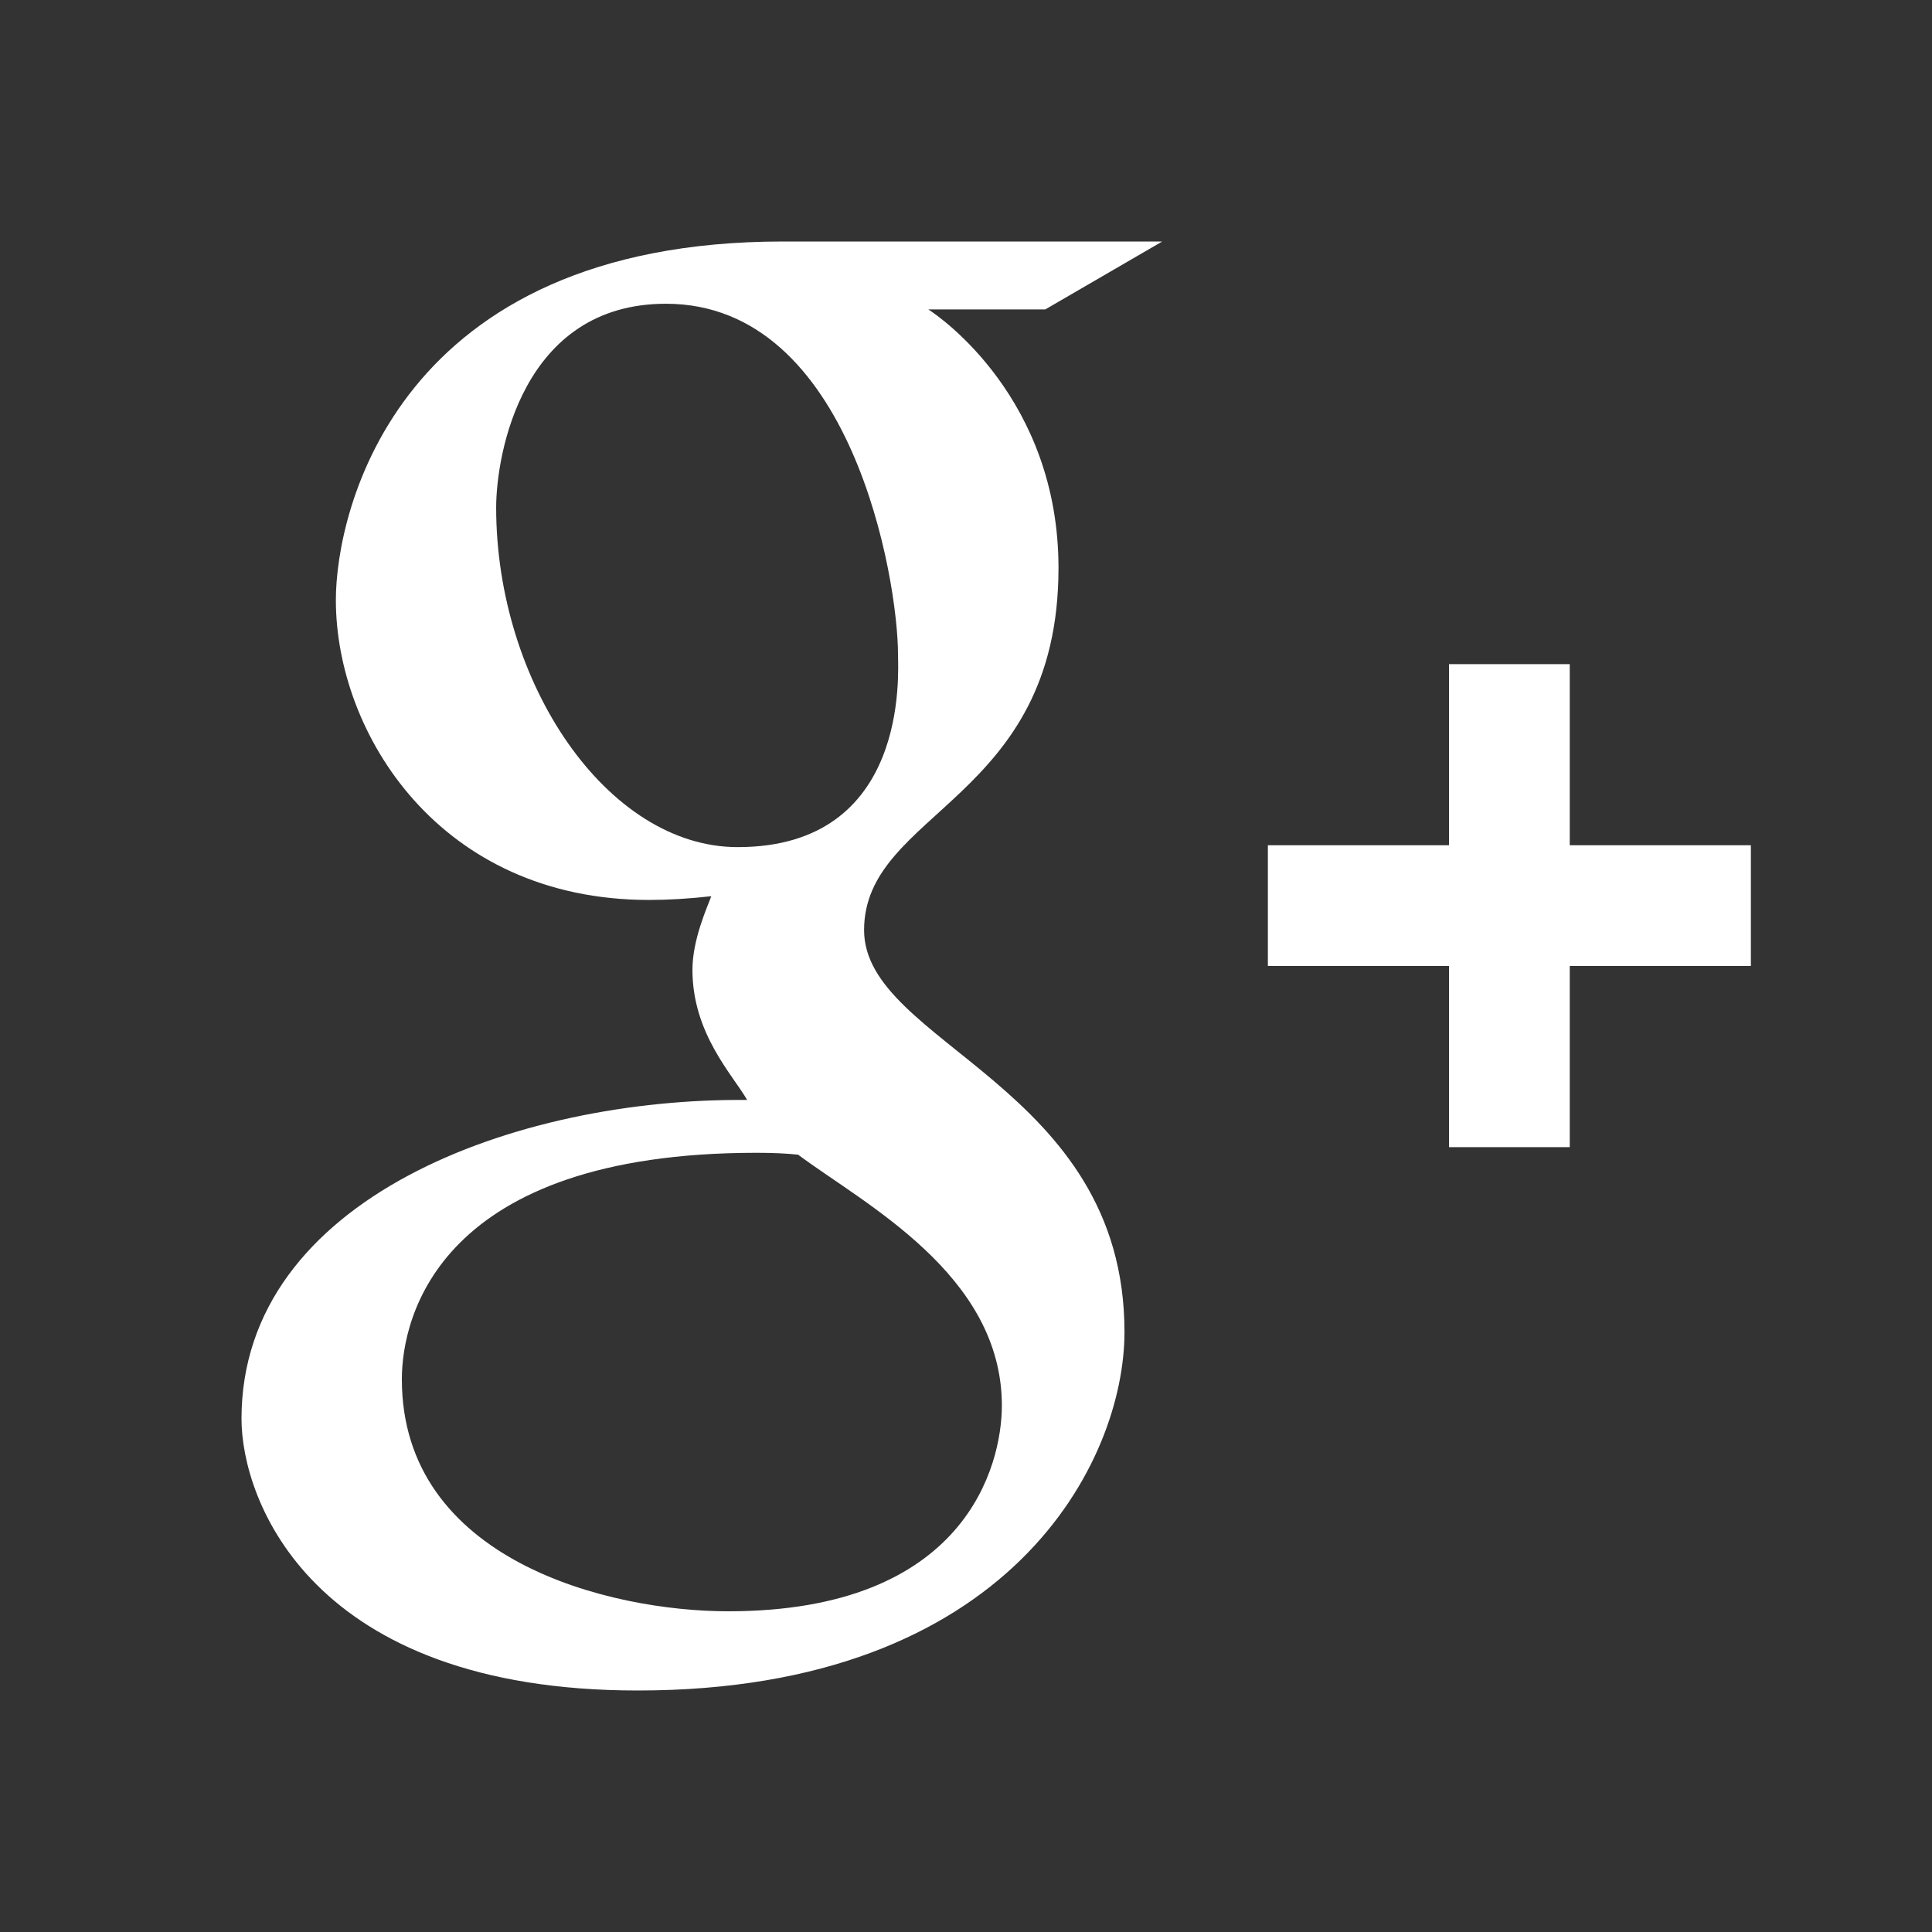
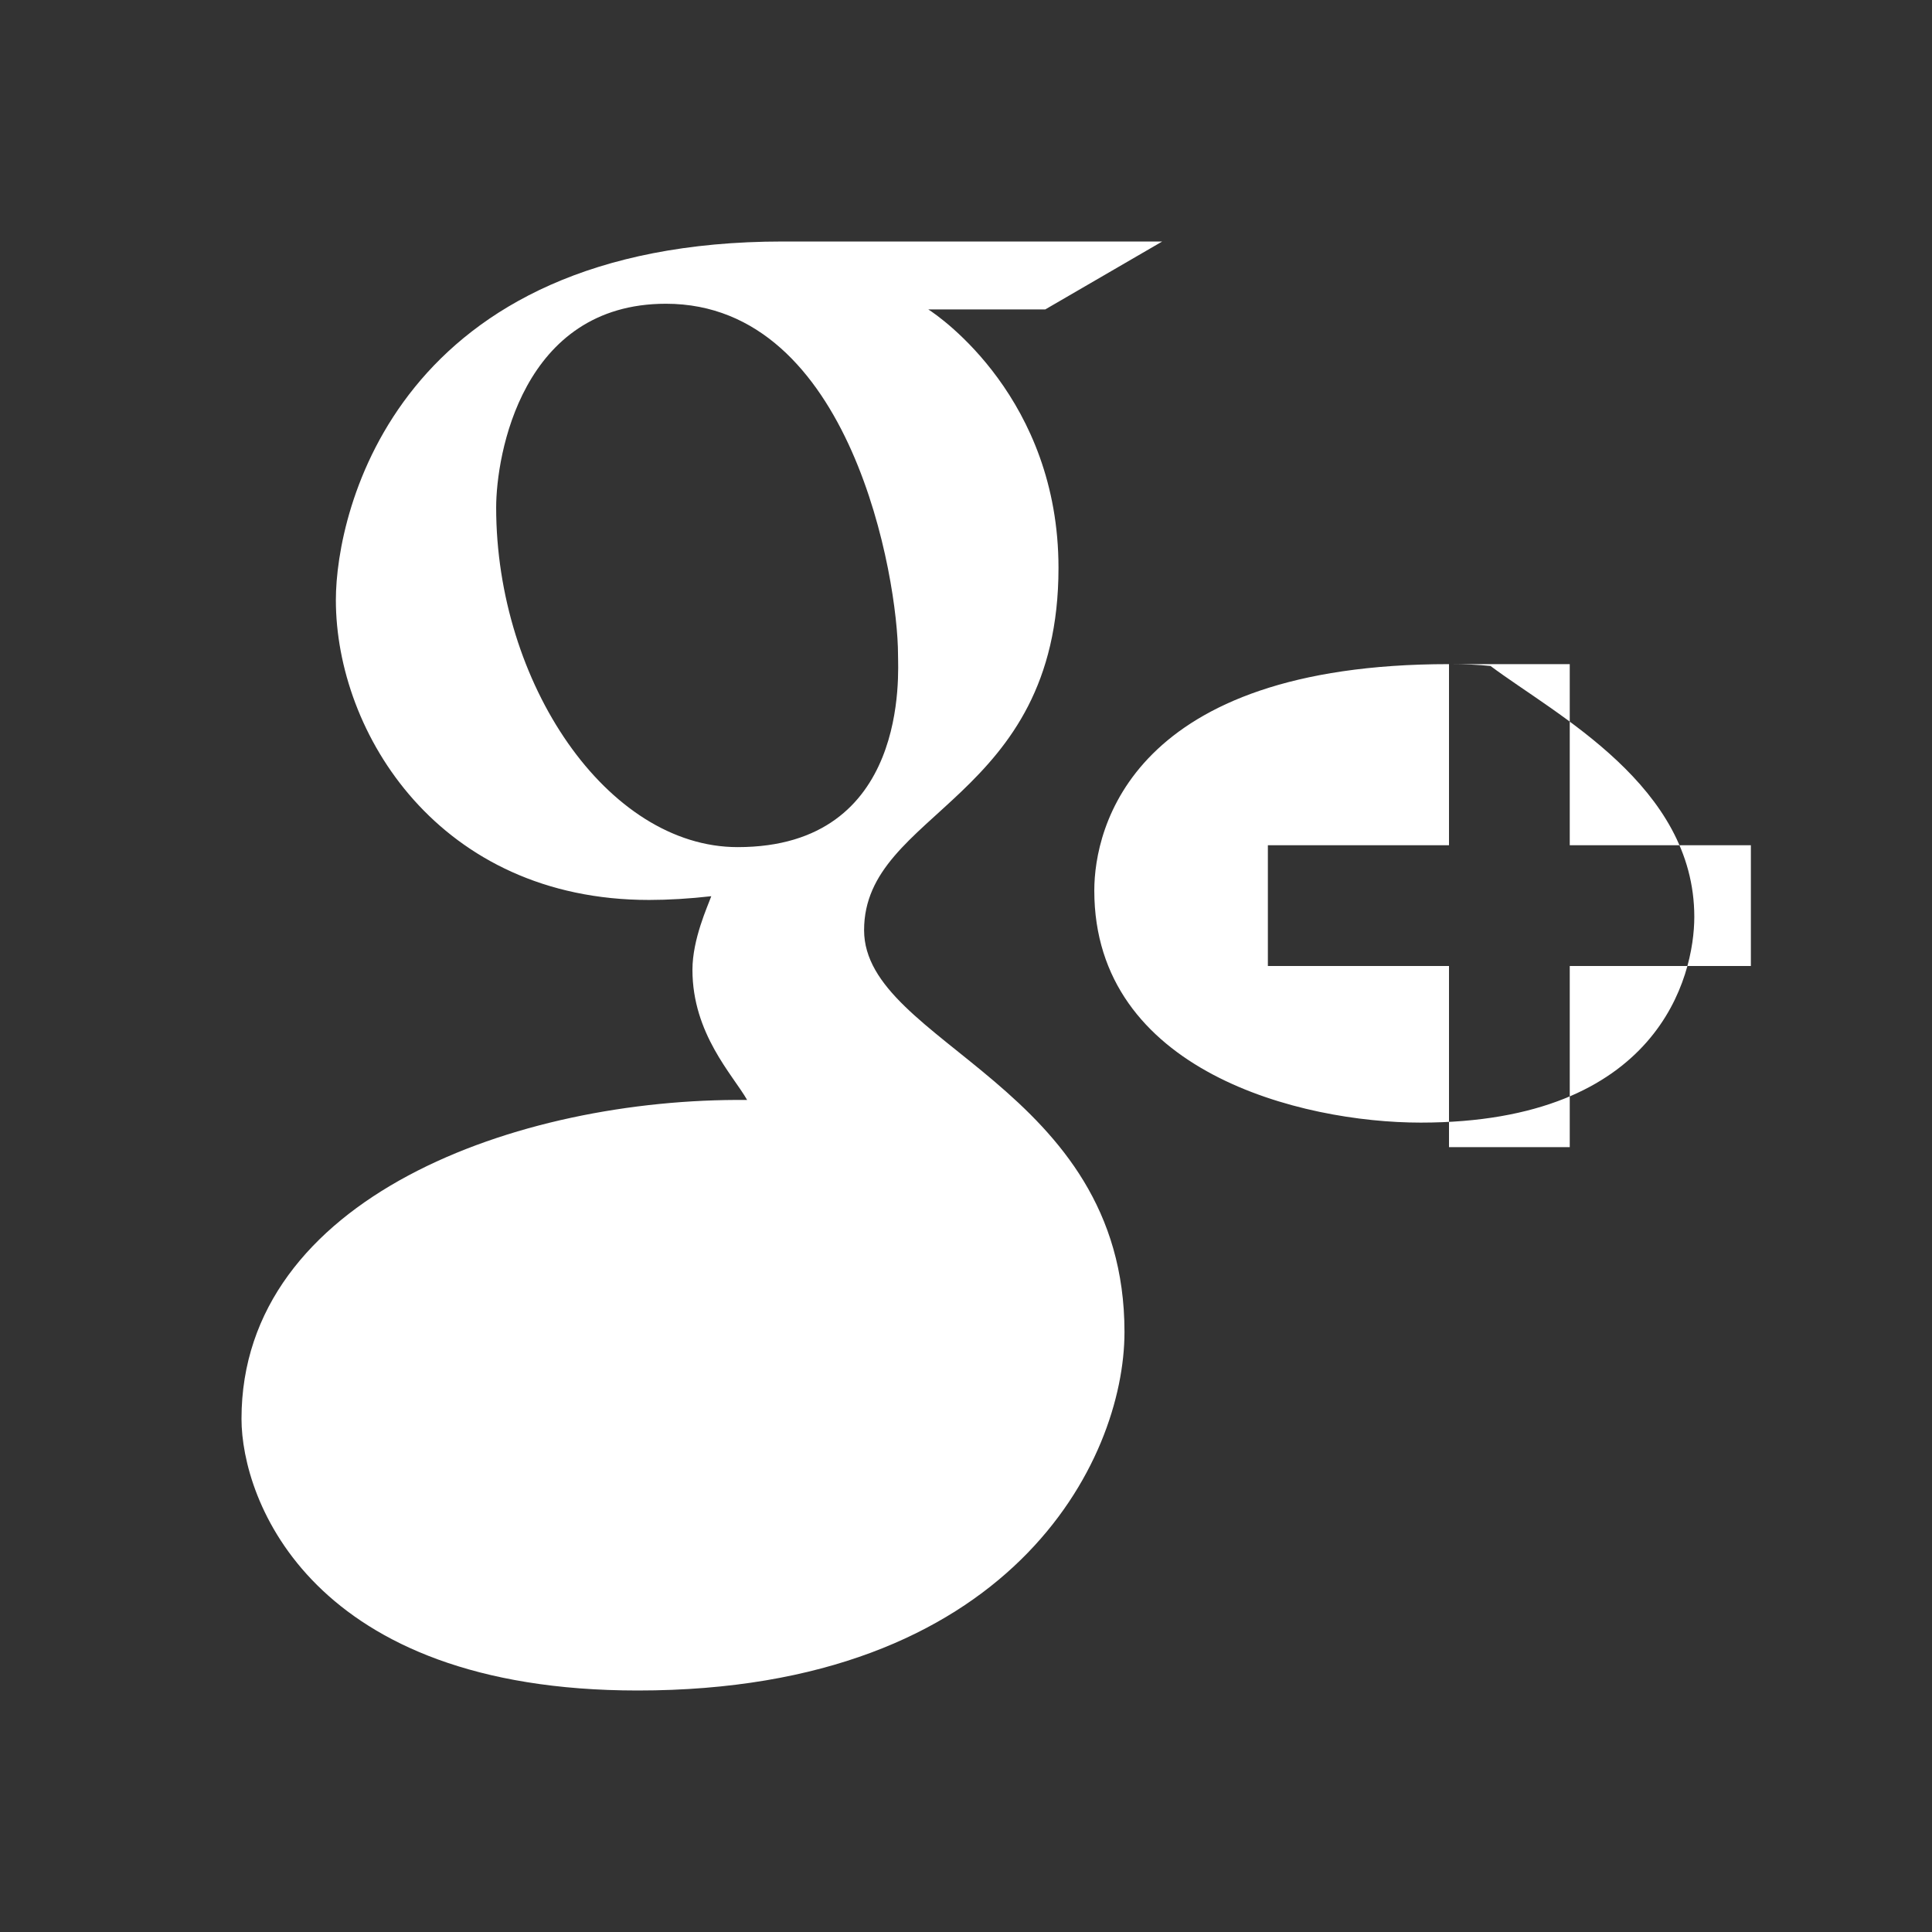
<svg xmlns="http://www.w3.org/2000/svg" t="1747501591149" class="icon" viewBox="0 0 1024 1024" version="1.1" p-id="5098" width="100" height="100">
  <rect x="0" y="0" width="1024" height="1024" fill="#333333" stroke="none" />
-   <path d="M415.008 128C210.56 128 178.016 270.528 178.016 318.016c0 70.624 54.848 158.976 165.984 158.976 10.112 0 21.568-0.672 32.992-1.984-1.888 5.28-9.984 22.72-9.984 39.008 0 33.92 21.472 55.776 28.992 68.992C274.4 581.824 128 634.656 128 752c0 42.944 36.768 144 210.016 144 197.6 0 257.984-121.6 257.984-190.016 0-130.624-138.016-152.64-138.016-212.992 0-63.296 103.04-68.448 103.04-192 0-89.504-62.72-133.056-69.024-136.992h62.016L616 128h-200.992zM352.96 160.992c98.496 0 123.008 146.24 123.008 186.016 0 9.184 6.24 101.984-84.992 101.984-69.184 0-128-87.008-128-180 0-27.616 13.536-108 89.984-108zM768 352v96h-96v64h96v96h64v-96h96v-64h-96v-96h-64z m-367.008 259.008c8.64 0 15.616 0.32 22.016 0.992 34.944 26.112 108 63.456 108 132.992-0.032 31.52-18.88 109.024-145.024 109.024-63.296 0-172.992-27.04-172.992-123.008 0-33.184 19.84-120 188-120z" p-id="5099" fill="#ffffff" />
+   <path d="M415.008 128C210.56 128 178.016 270.528 178.016 318.016c0 70.624 54.848 158.976 165.984 158.976 10.112 0 21.568-0.672 32.992-1.984-1.888 5.28-9.984 22.72-9.984 39.008 0 33.92 21.472 55.776 28.992 68.992C274.4 581.824 128 634.656 128 752c0 42.944 36.768 144 210.016 144 197.6 0 257.984-121.6 257.984-190.016 0-130.624-138.016-152.64-138.016-212.992 0-63.296 103.04-68.448 103.04-192 0-89.504-62.72-133.056-69.024-136.992h62.016L616 128h-200.992zM352.96 160.992c98.496 0 123.008 146.24 123.008 186.016 0 9.184 6.24 101.984-84.992 101.984-69.184 0-128-87.008-128-180 0-27.616 13.536-108 89.984-108zM768 352v96h-96v64h96v96h64v-96h96v-64h-96v-96h-64z c8.64 0 15.616 0.32 22.016 0.992 34.944 26.112 108 63.456 108 132.992-0.032 31.52-18.88 109.024-145.024 109.024-63.296 0-172.992-27.04-172.992-123.008 0-33.184 19.84-120 188-120z" p-id="5099" fill="#ffffff" />
</svg>